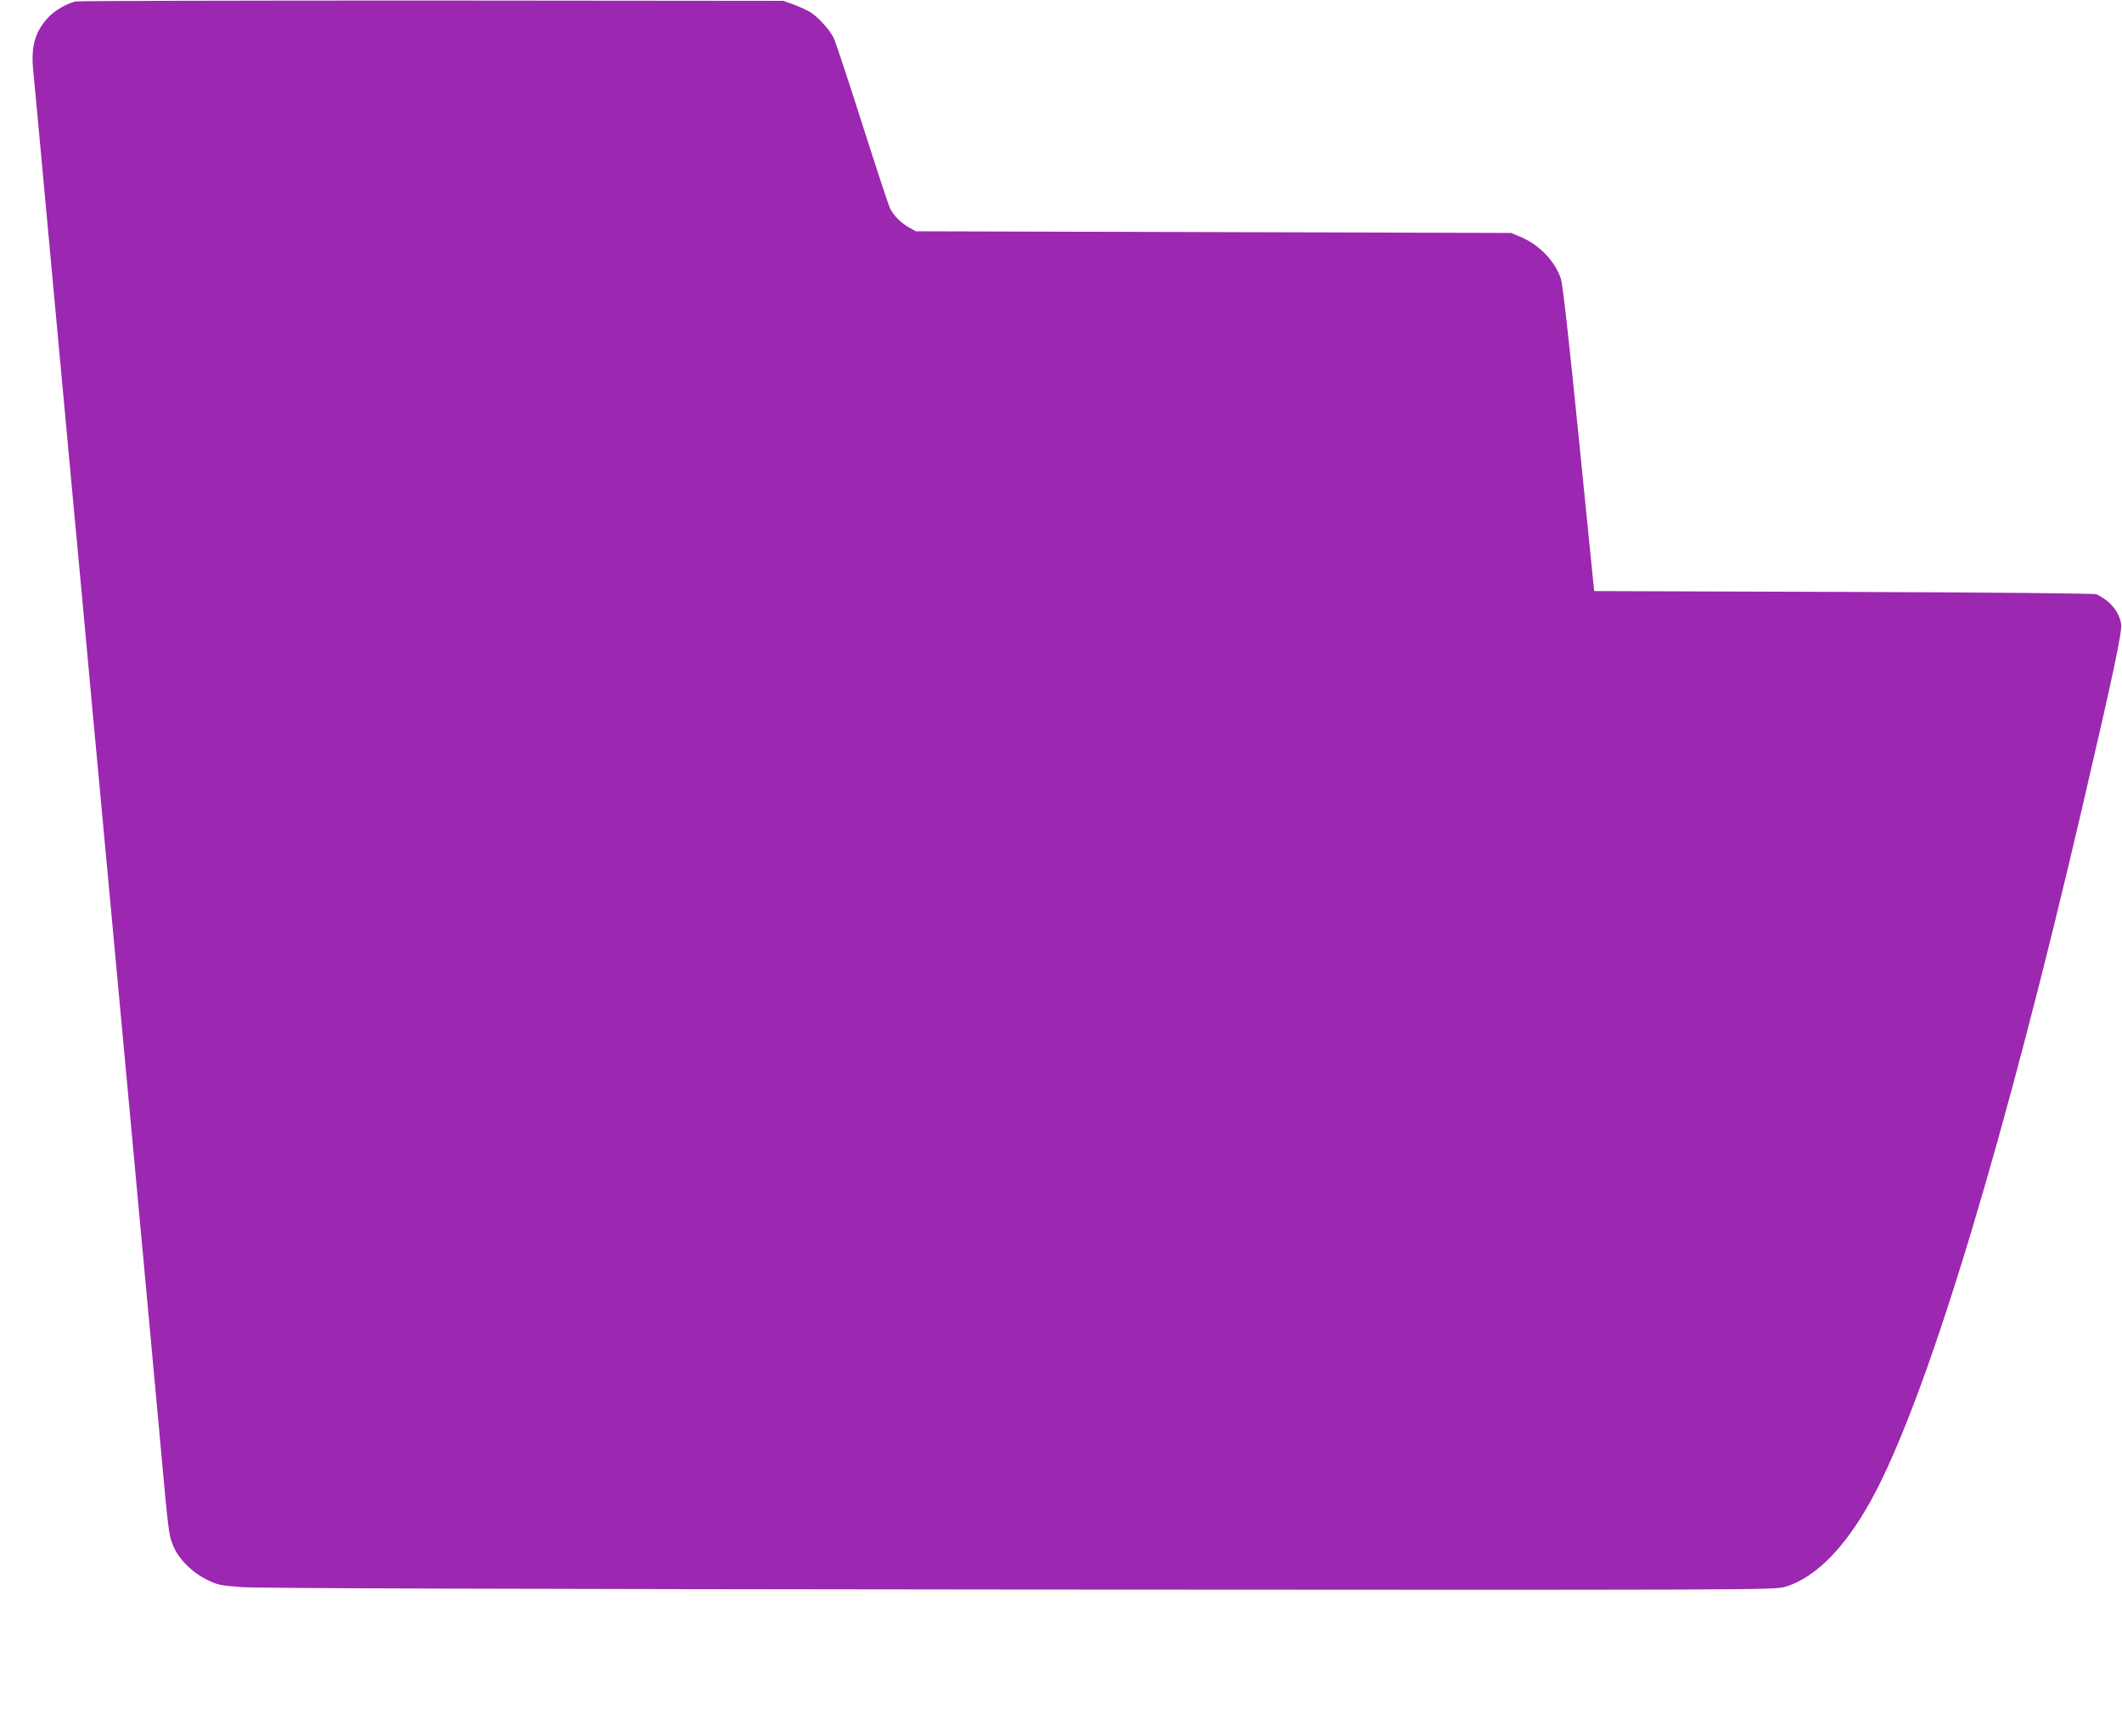
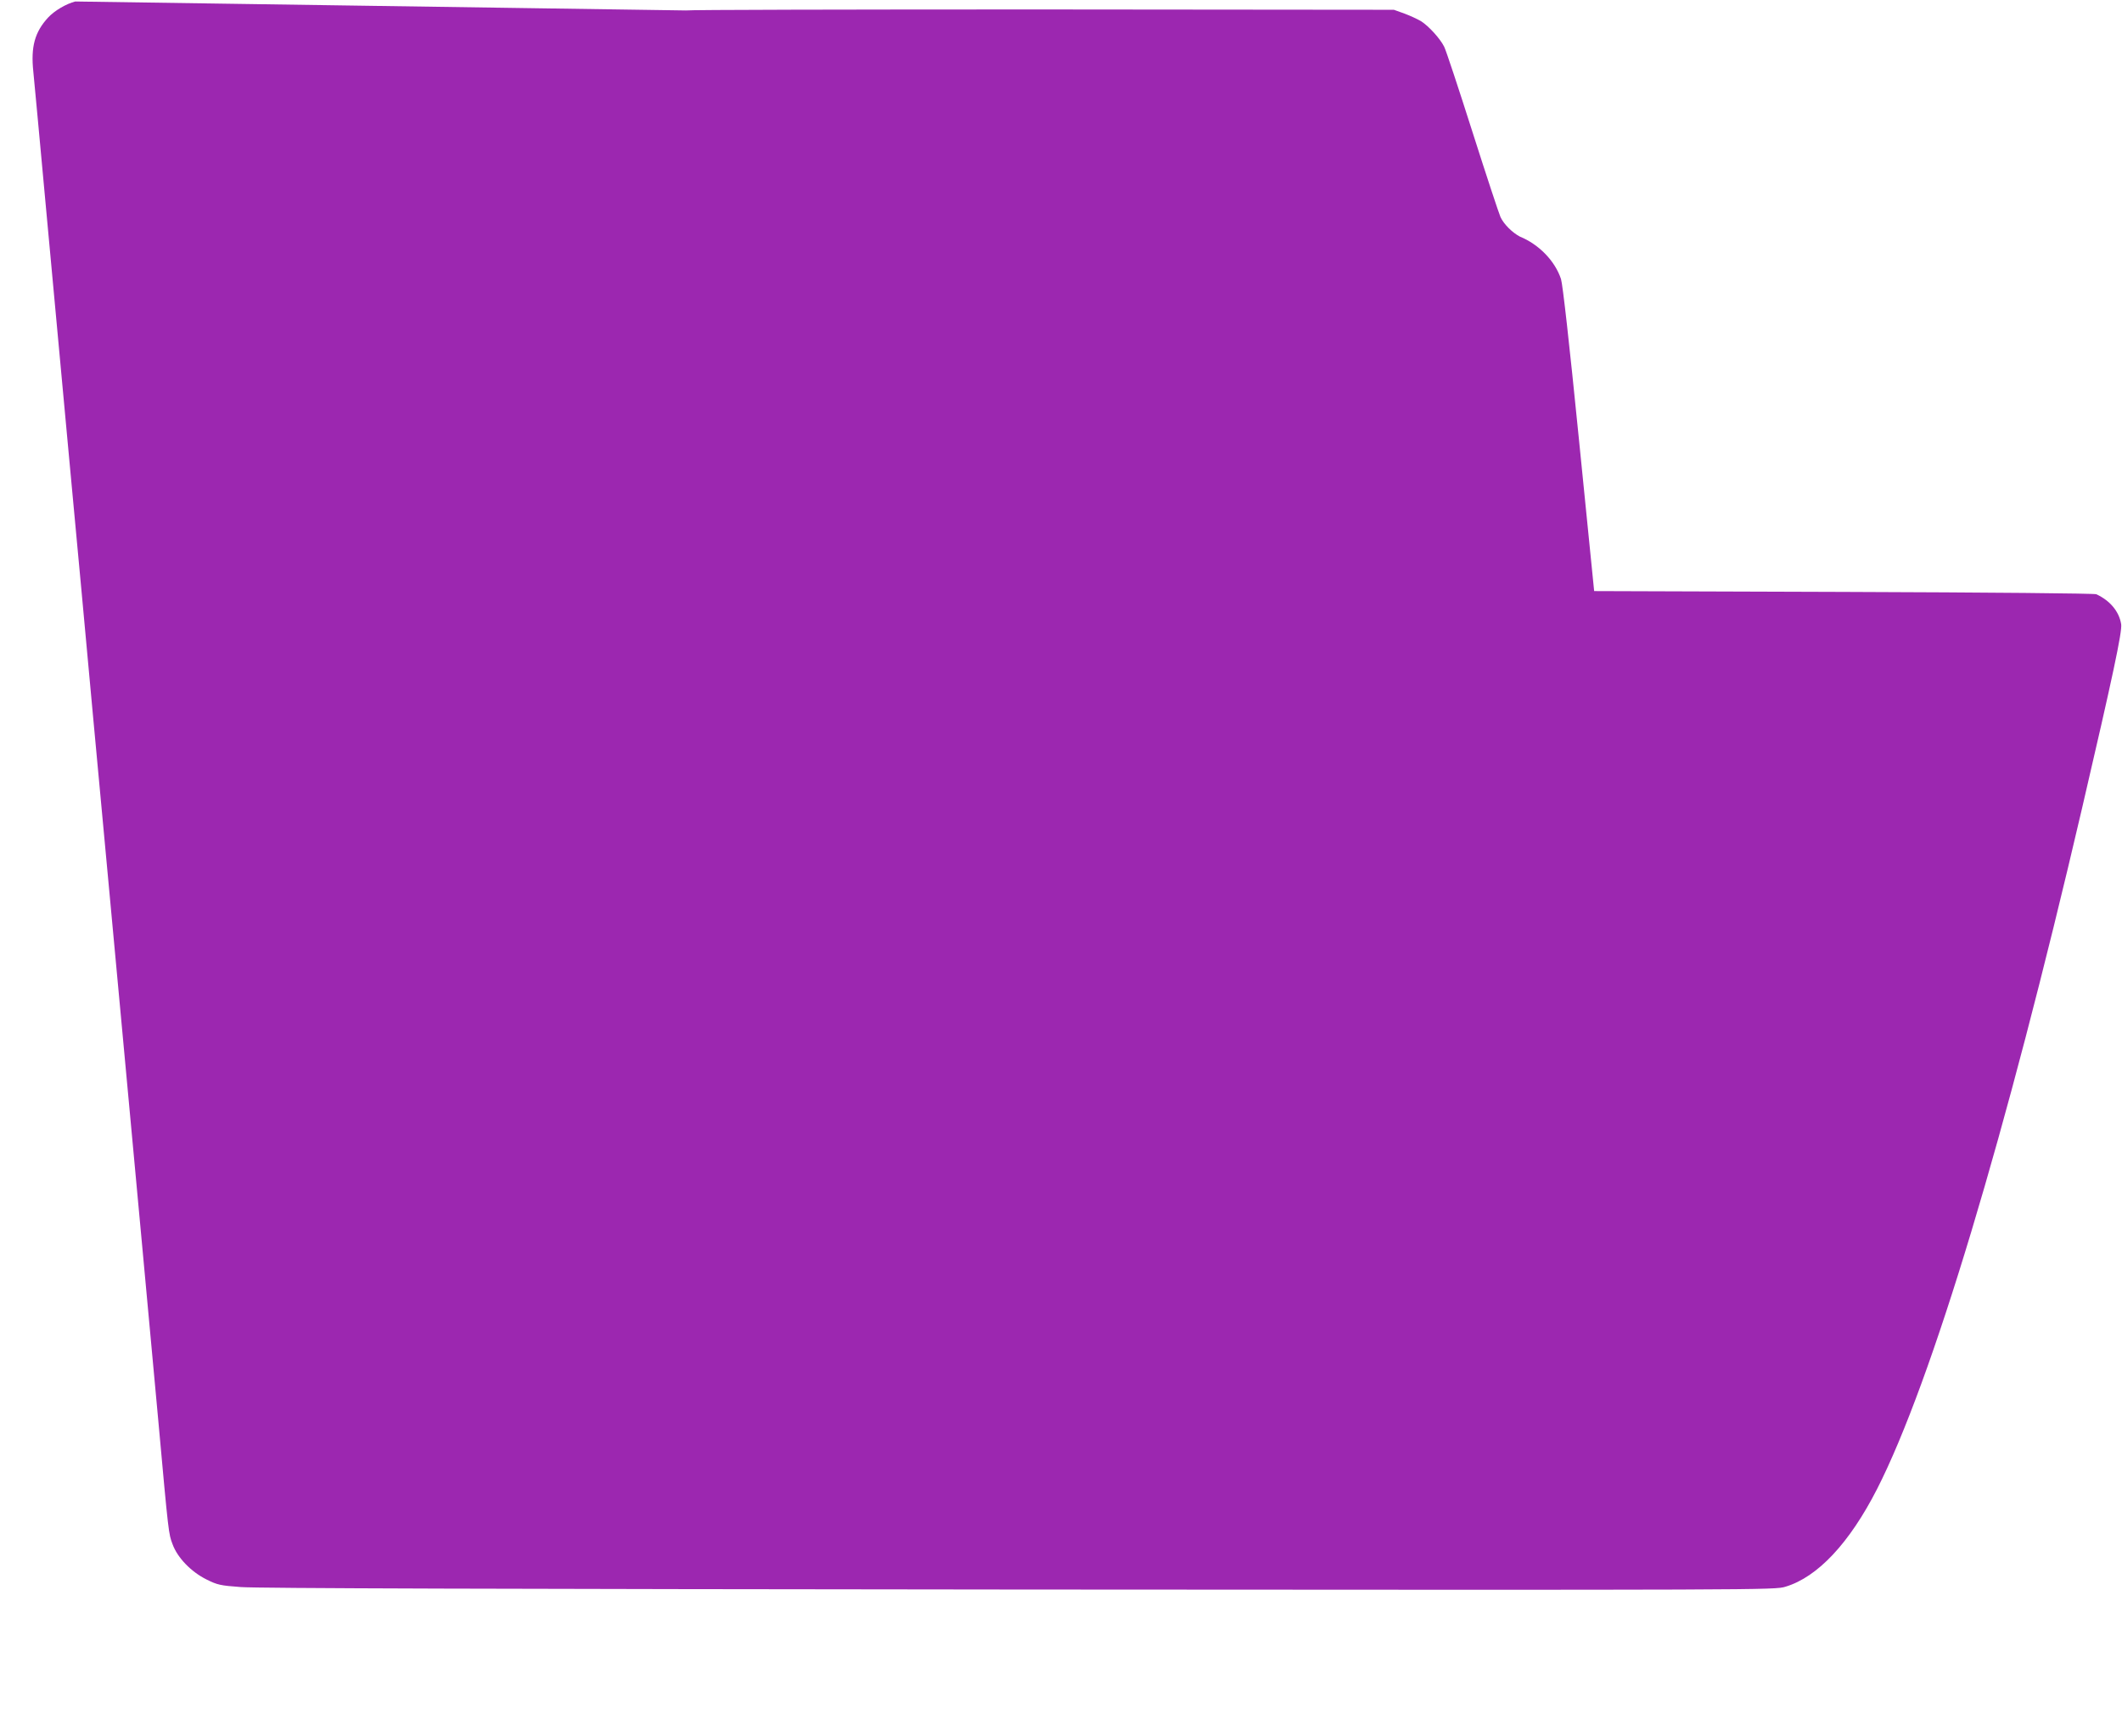
<svg xmlns="http://www.w3.org/2000/svg" version="1.0" width="1280pt" height="1047pt" viewBox="0 0 1280 1047" preserveAspectRatio="xMidYMid meet">
  <g transform="translate(0,1047) scale(0.1,-0.1)" fill="#9c27b0" stroke="none">
-     <path d="M454 10461 c-55 -14 -125 -55 -164 -97 -80 -87 -105 -176 -89 -326 5 -51 41 -434 79 -850 39 -417 102 -1098 140 -1513 39 -415 102 -1096 140 -1512 39 -417 79 -852 90 -968 11 -115 51 -552 90 -970 39 -418 93 -1001 120 -1295 27 -294 70 -758 95 -1030 62 -685 62 -681 86 -744 30 -82 112 -166 204 -212 66 -33 84 -37 206 -46 92 -8 1570 -12 4694 -15 4519 -3 4561 -3 4625 17 194 58 386 263 553 590 329 646 776 2131 1236 4105 184 790 243 1066 236 1110 -12 76 -66 142 -150 181 -12 5 -629 11 -1524 14 l-1505 5 -92 917 c-58 580 -98 935 -108 965 -36 109 -133 209 -248 256 l-53 22 -1795 5 -1795 5 -40 22 c-47 25 -97 75 -117 118 -8 17 -84 246 -168 510 -84 264 -161 497 -172 518 -25 49 -92 123 -139 153 -20 12 -65 33 -100 46 l-64 23 -2120 2 c-1166 0 -2134 -2 -2151 -6z" />
+     <path d="M454 10461 c-55 -14 -125 -55 -164 -97 -80 -87 -105 -176 -89 -326 5 -51 41 -434 79 -850 39 -417 102 -1098 140 -1513 39 -415 102 -1096 140 -1512 39 -417 79 -852 90 -968 11 -115 51 -552 90 -970 39 -418 93 -1001 120 -1295 27 -294 70 -758 95 -1030 62 -685 62 -681 86 -744 30 -82 112 -166 204 -212 66 -33 84 -37 206 -46 92 -8 1570 -12 4694 -15 4519 -3 4561 -3 4625 17 194 58 386 263 553 590 329 646 776 2131 1236 4105 184 790 243 1066 236 1110 -12 76 -66 142 -150 181 -12 5 -629 11 -1524 14 l-1505 5 -92 917 c-58 580 -98 935 -108 965 -36 109 -133 209 -248 256 c-47 25 -97 75 -117 118 -8 17 -84 246 -168 510 -84 264 -161 497 -172 518 -25 49 -92 123 -139 153 -20 12 -65 33 -100 46 l-64 23 -2120 2 c-1166 0 -2134 -2 -2151 -6z" />
  </g>
</svg>